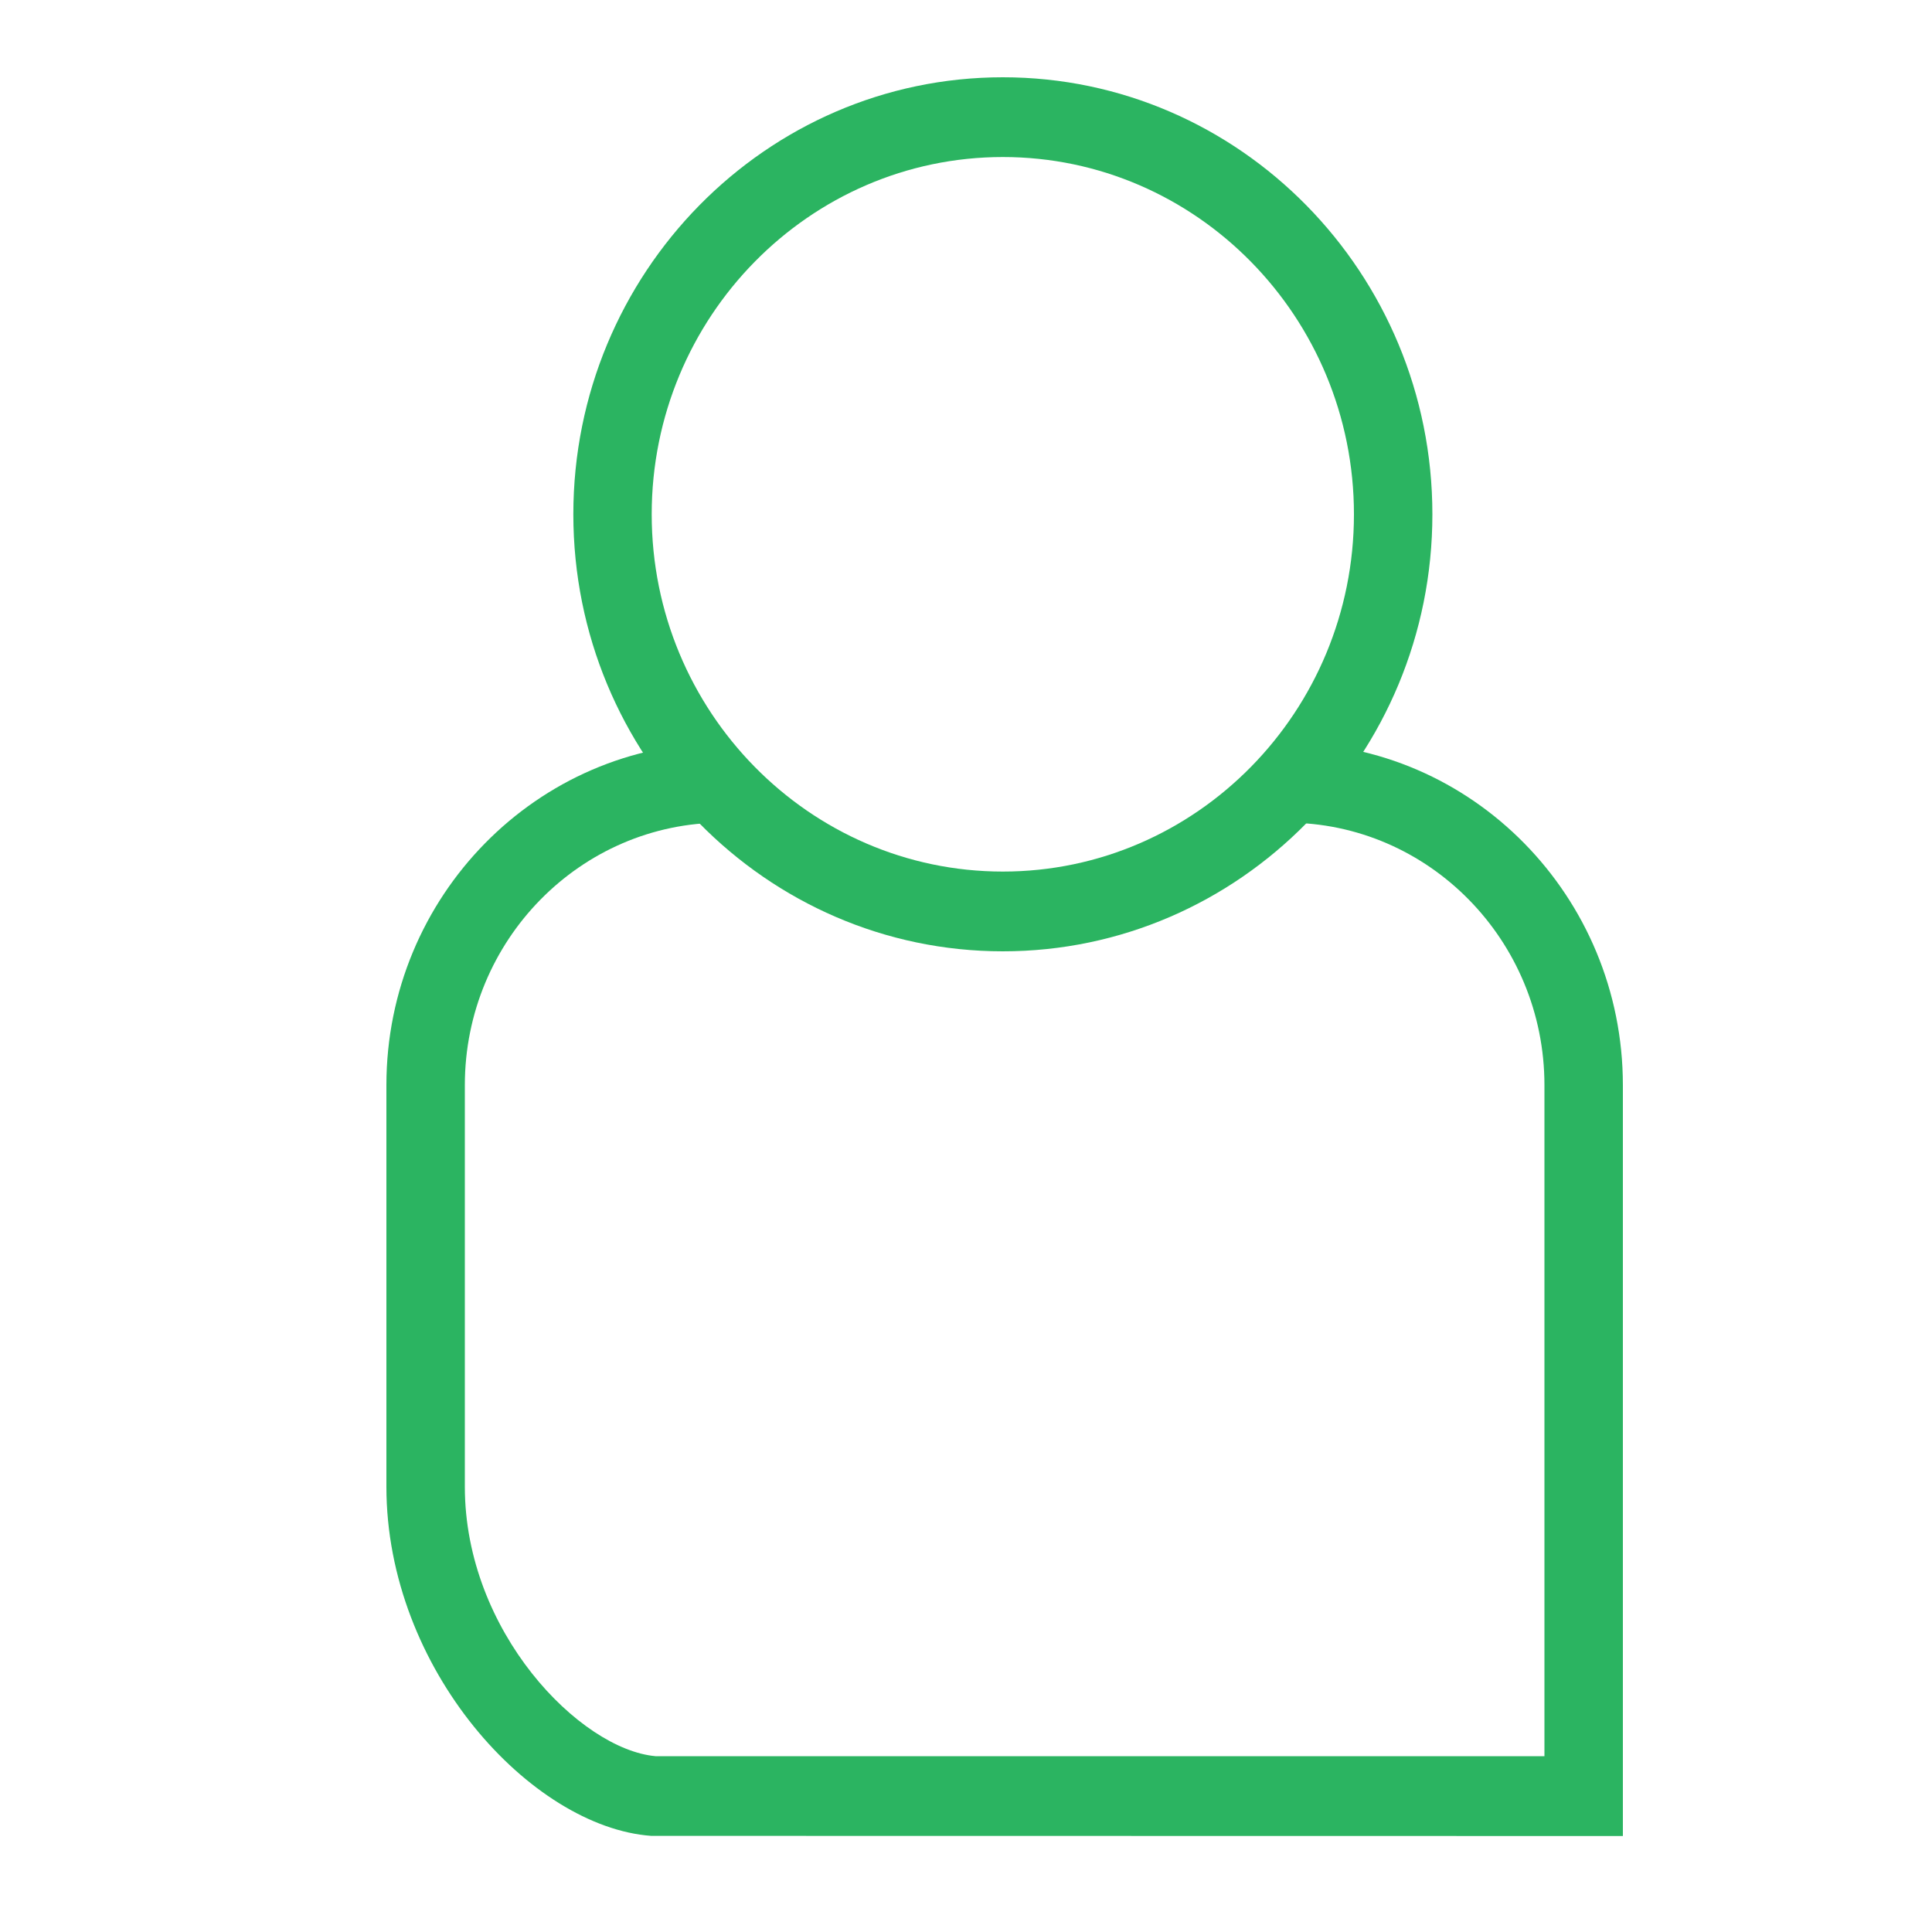
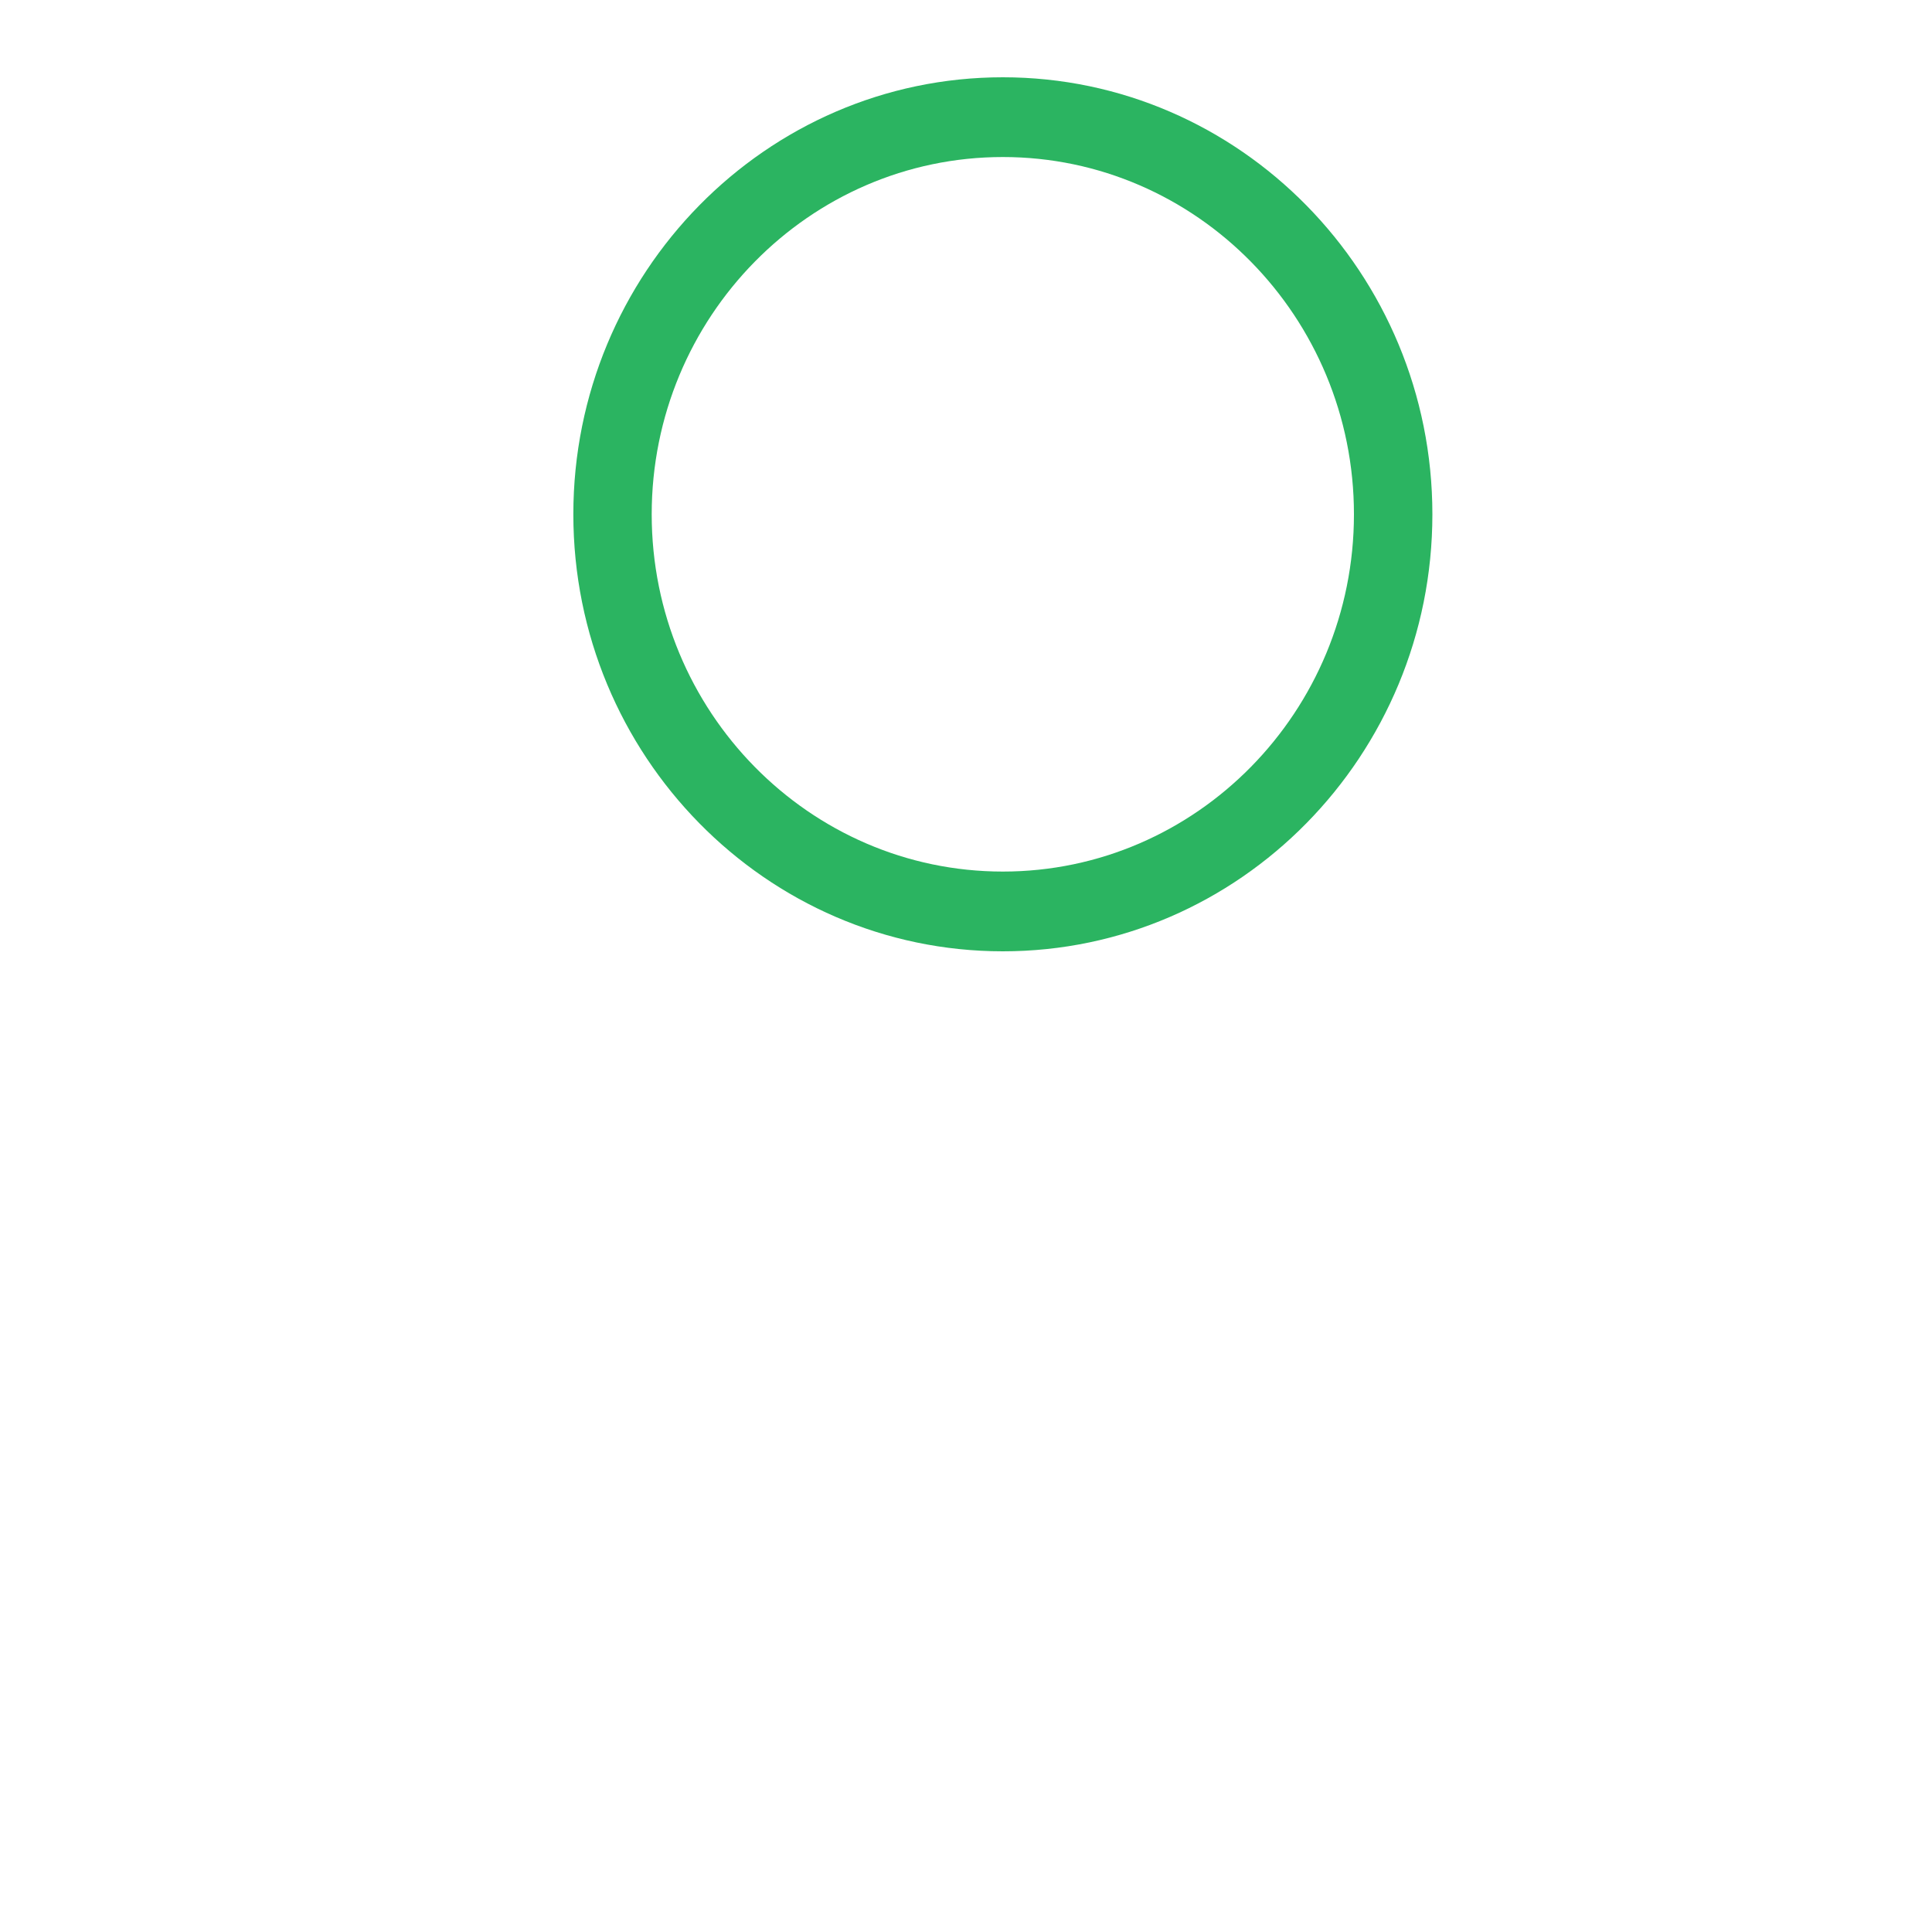
<svg xmlns="http://www.w3.org/2000/svg" width="25" height="25" viewBox="0 0 25 25" fill="none">
-   <path d="M21 23.758L8.426 23.756C6.874 23.642 5 21.601 5 19.238V14.042C5 11.6 6.953 9.613 9.353 9.613V10.645C7.512 10.645 6.015 12.169 6.015 14.042V19.238C6.015 21.114 7.505 22.637 8.483 22.725H19.985V14.042C19.985 12.169 18.488 10.645 16.647 10.645V9.613C19.047 9.613 21 11.6 21 14.042V20.045H19.985L21 18.12V23.758Z" fill="#2BB461" />
  <path d="M12.977 12.31C9.912 12.31 7.419 9.774 7.419 6.655C7.419 3.536 9.912 1 12.977 1C16.042 1 18.535 3.537 18.535 6.655C18.535 9.774 16.042 12.31 12.977 12.31ZM12.977 2.032C10.472 2.032 8.433 4.106 8.433 6.655C8.433 9.205 10.472 11.278 12.977 11.278C15.482 11.278 17.52 9.205 17.52 6.655C17.52 4.106 15.482 2.032 12.977 2.032Z" fill="#2BB461" />
</svg>